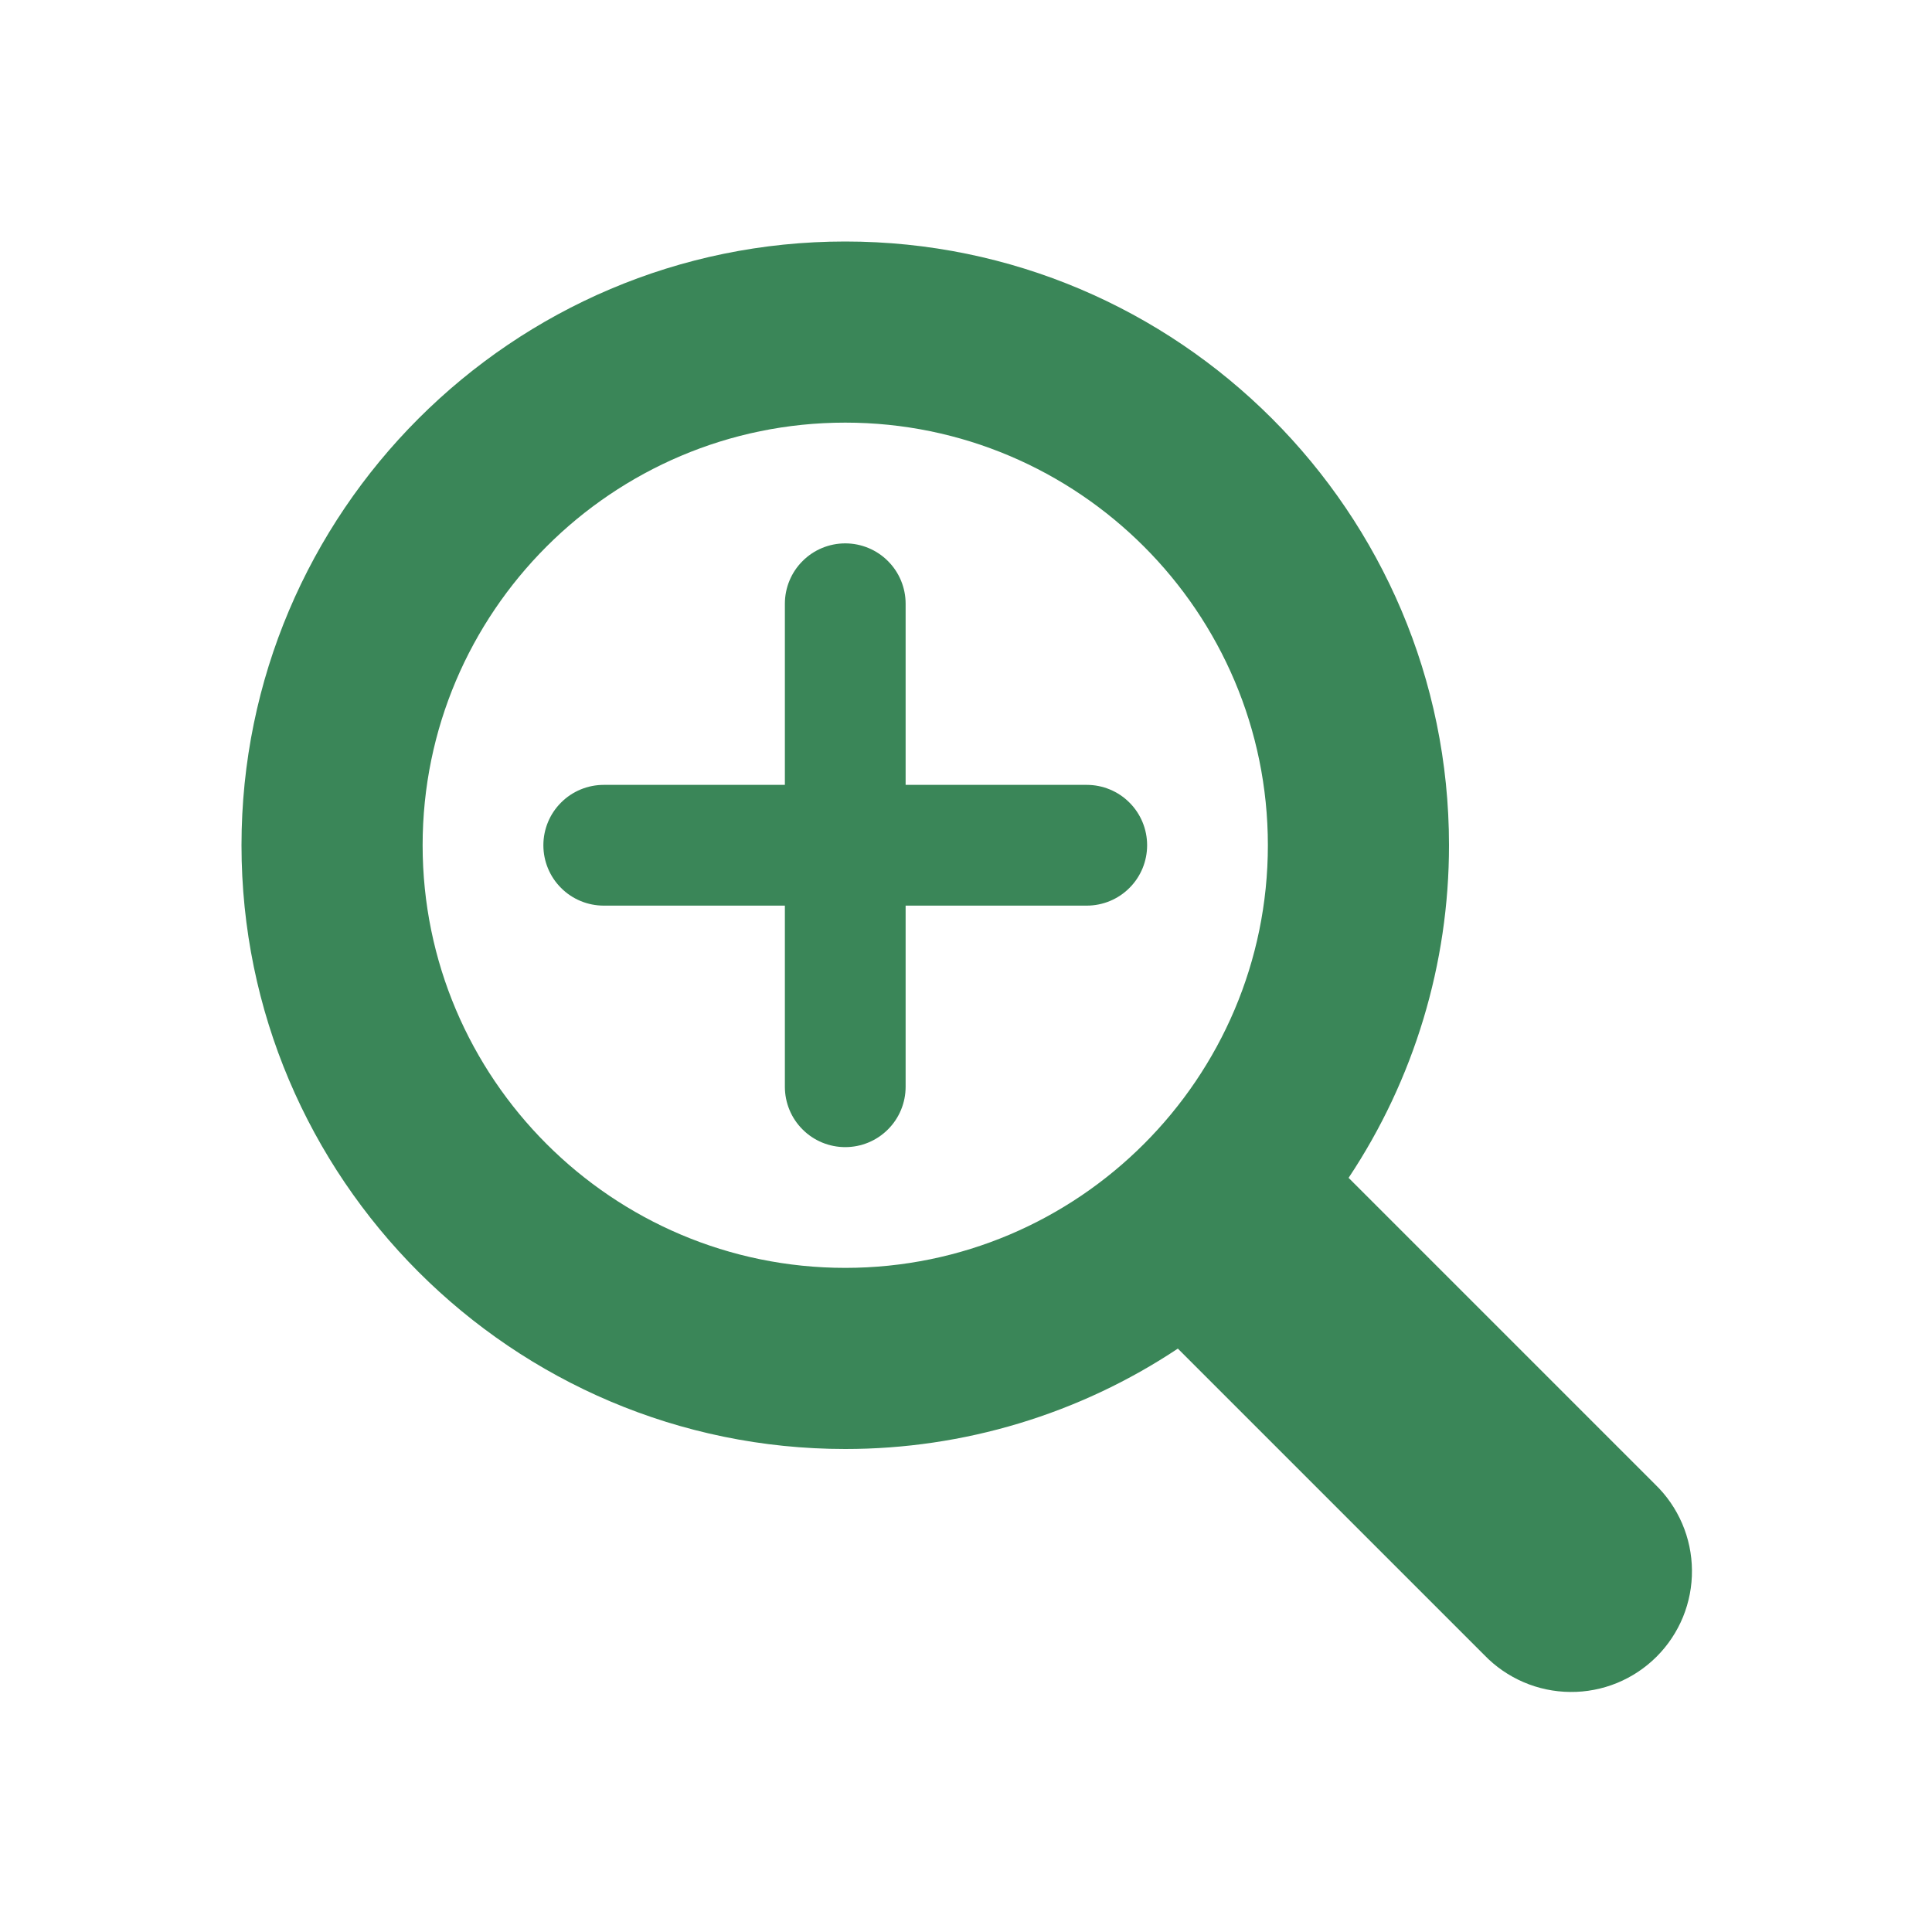
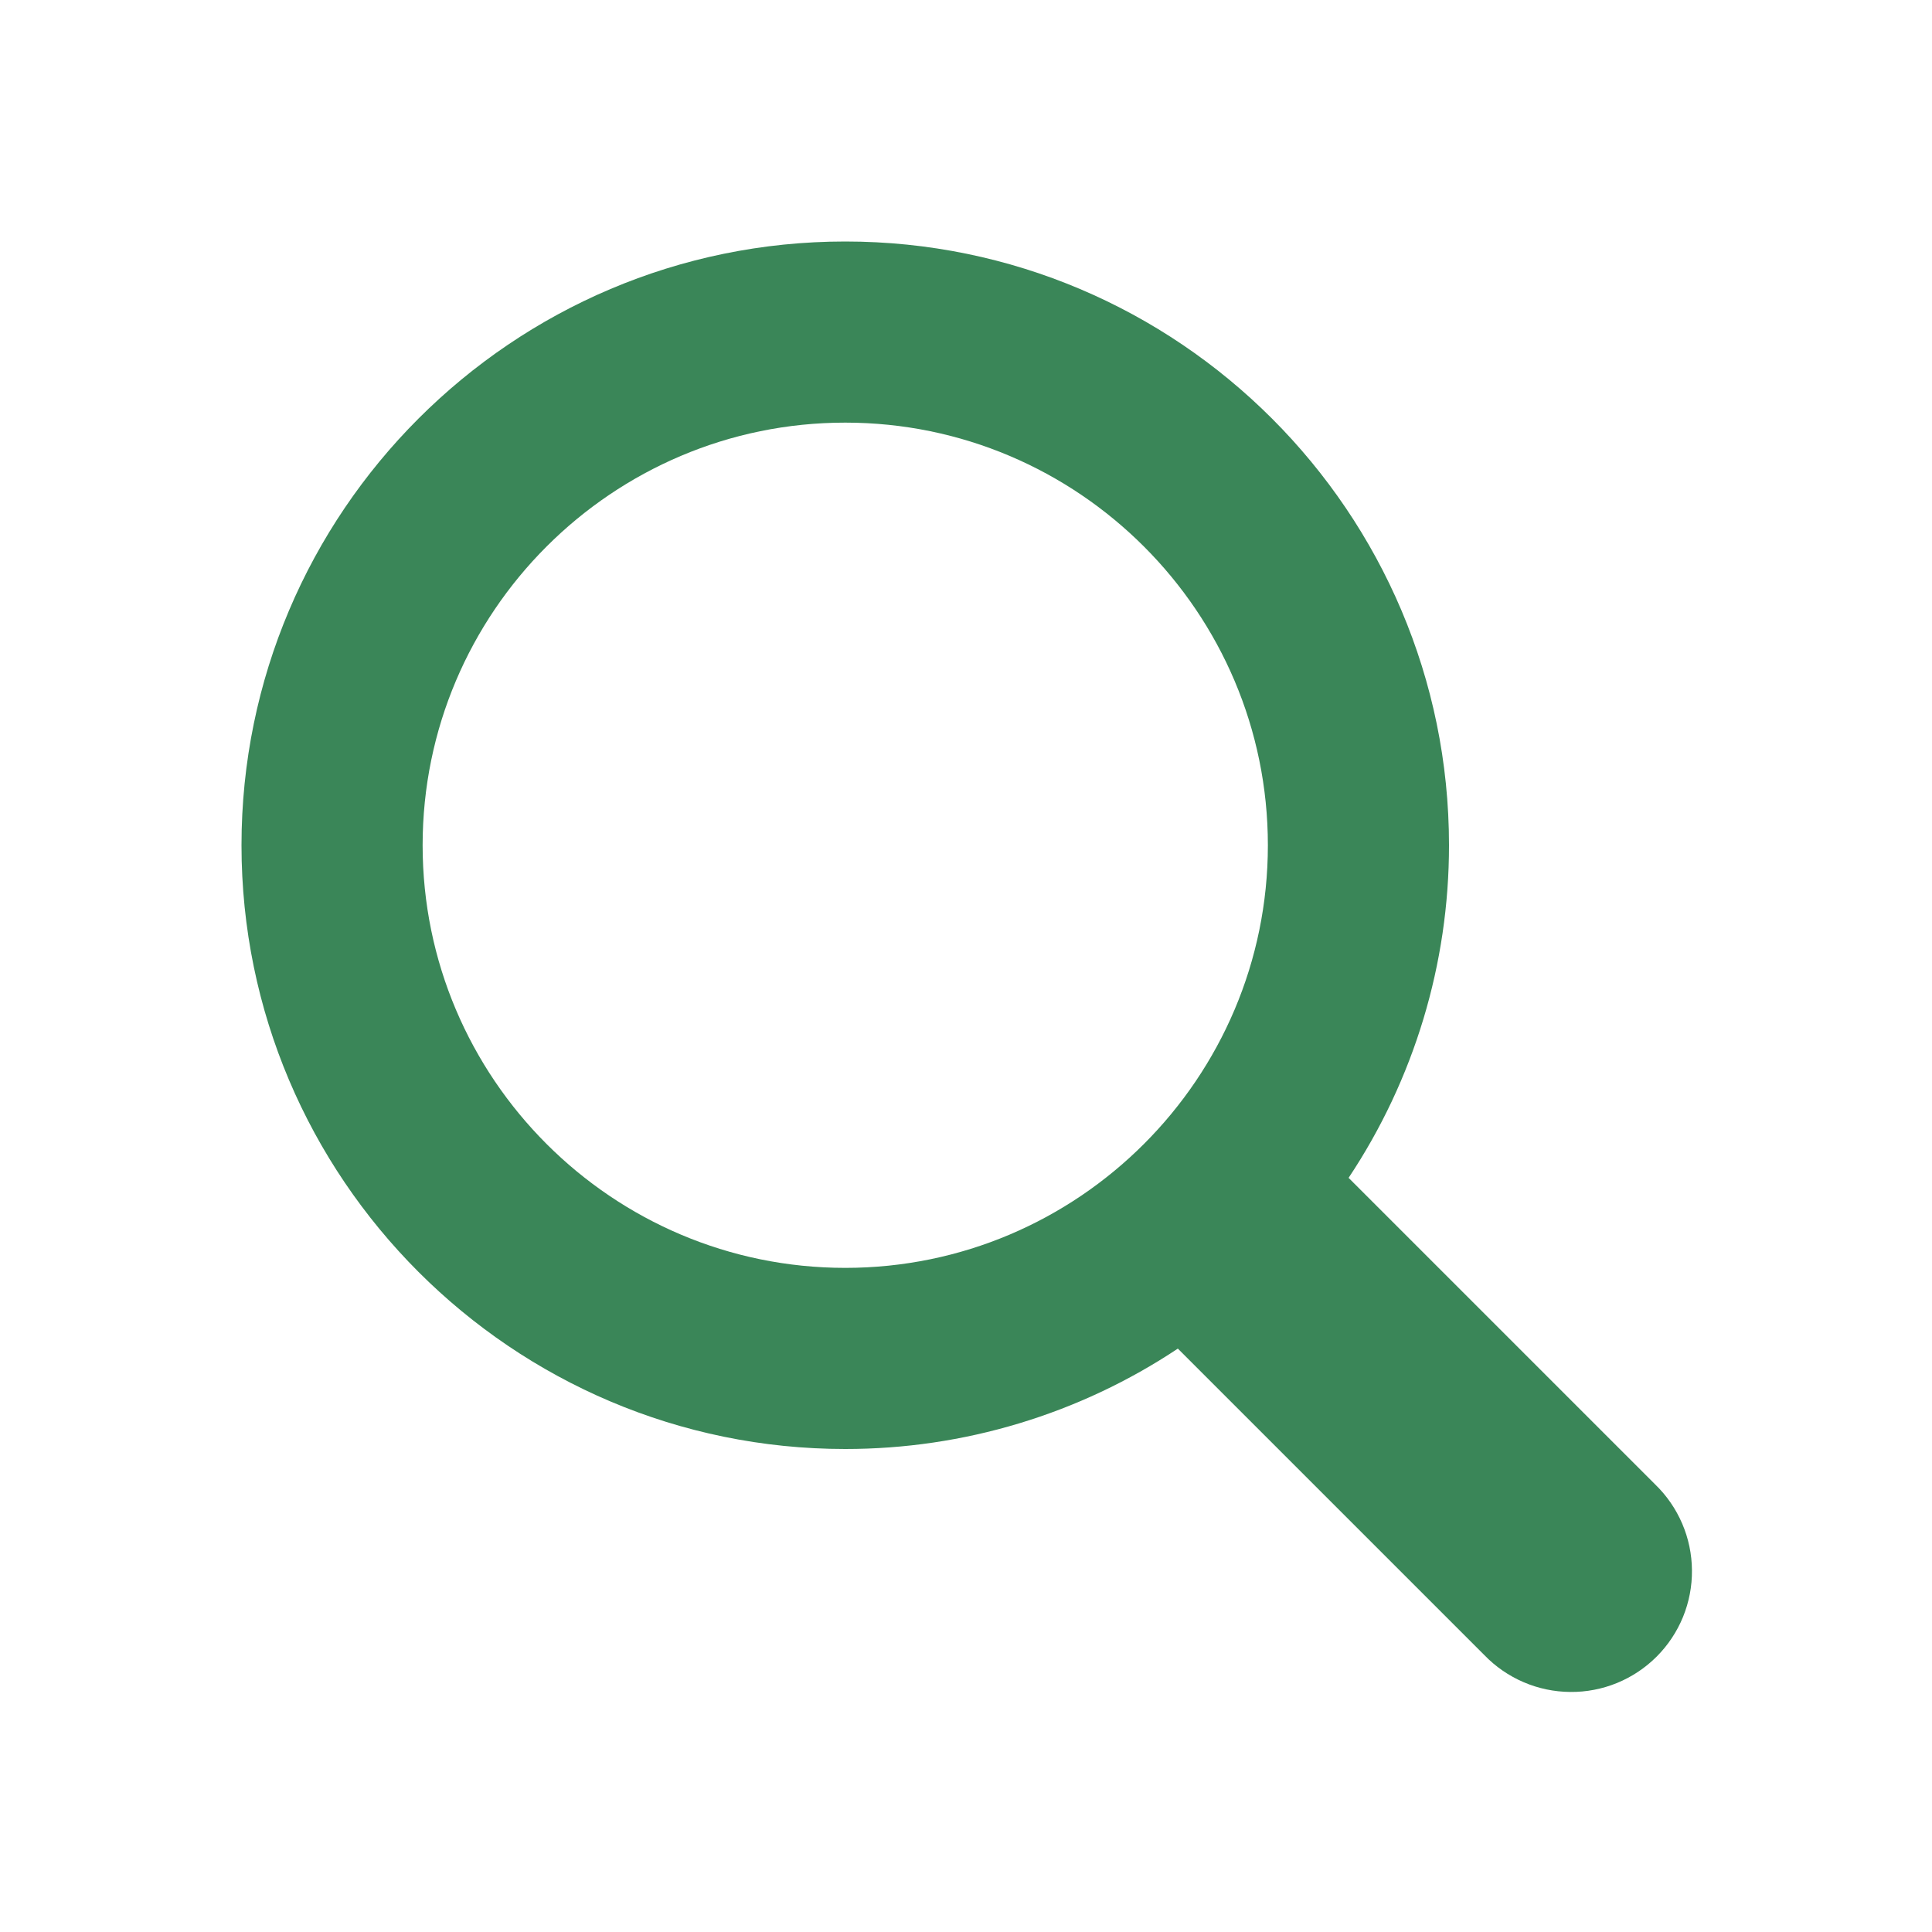
<svg xmlns="http://www.w3.org/2000/svg" width="32" height="32" viewBox="0 0 32 32" fill="none">
  <path d="M27.414 24.586L22.337 19.509C23.423 17.877 24.001 15.96 24 14C24 8.486 19.514 4 14 4C8.486 4 4 8.486 4 14C4 19.514 8.486 24 14 24C15.96 24.001 17.877 23.423 19.509 22.337L24.586 27.414C24.77 27.605 24.991 27.757 25.235 27.862C25.479 27.967 25.742 28.022 26.007 28.024C26.273 28.027 26.536 27.976 26.782 27.876C27.028 27.775 27.251 27.627 27.439 27.439C27.627 27.251 27.775 27.028 27.876 26.782C27.976 26.536 28.027 26.273 28.024 26.007C28.022 25.742 27.967 25.479 27.862 25.235C27.757 24.991 27.605 24.77 27.414 24.586ZM7 14C7 10.14 10.14 7 14 7C17.86 7 21 10.14 21 14C21 17.86 17.86 21 14 21C10.14 21 7 17.86 7 14Z" fill="#3A8658" />
-   <path d="M19 14C19 14.265 18.895 14.52 18.707 14.707C18.52 14.895 18.265 15 18 15H15V18C15 18.265 14.895 18.52 14.707 18.707C14.52 18.895 14.265 19 14 19C13.735 19 13.48 18.895 13.293 18.707C13.105 18.52 13 18.265 13 18V15H10C9.735 15 9.48 14.895 9.293 14.707C9.105 14.52 9 14.265 9 14C9 13.735 9.105 13.48 9.293 13.293C9.48 13.105 9.735 13 10 13H13V10C13 9.735 13.105 9.48 13.293 9.293C13.48 9.105 13.735 9 14 9C14.265 9 14.52 9.105 14.707 9.293C14.895 9.48 15 9.735 15 10V13H18C18.265 13 18.52 13.105 18.707 13.293C18.895 13.48 19 13.735 19 14Z" fill="#3A8658" />
</svg>